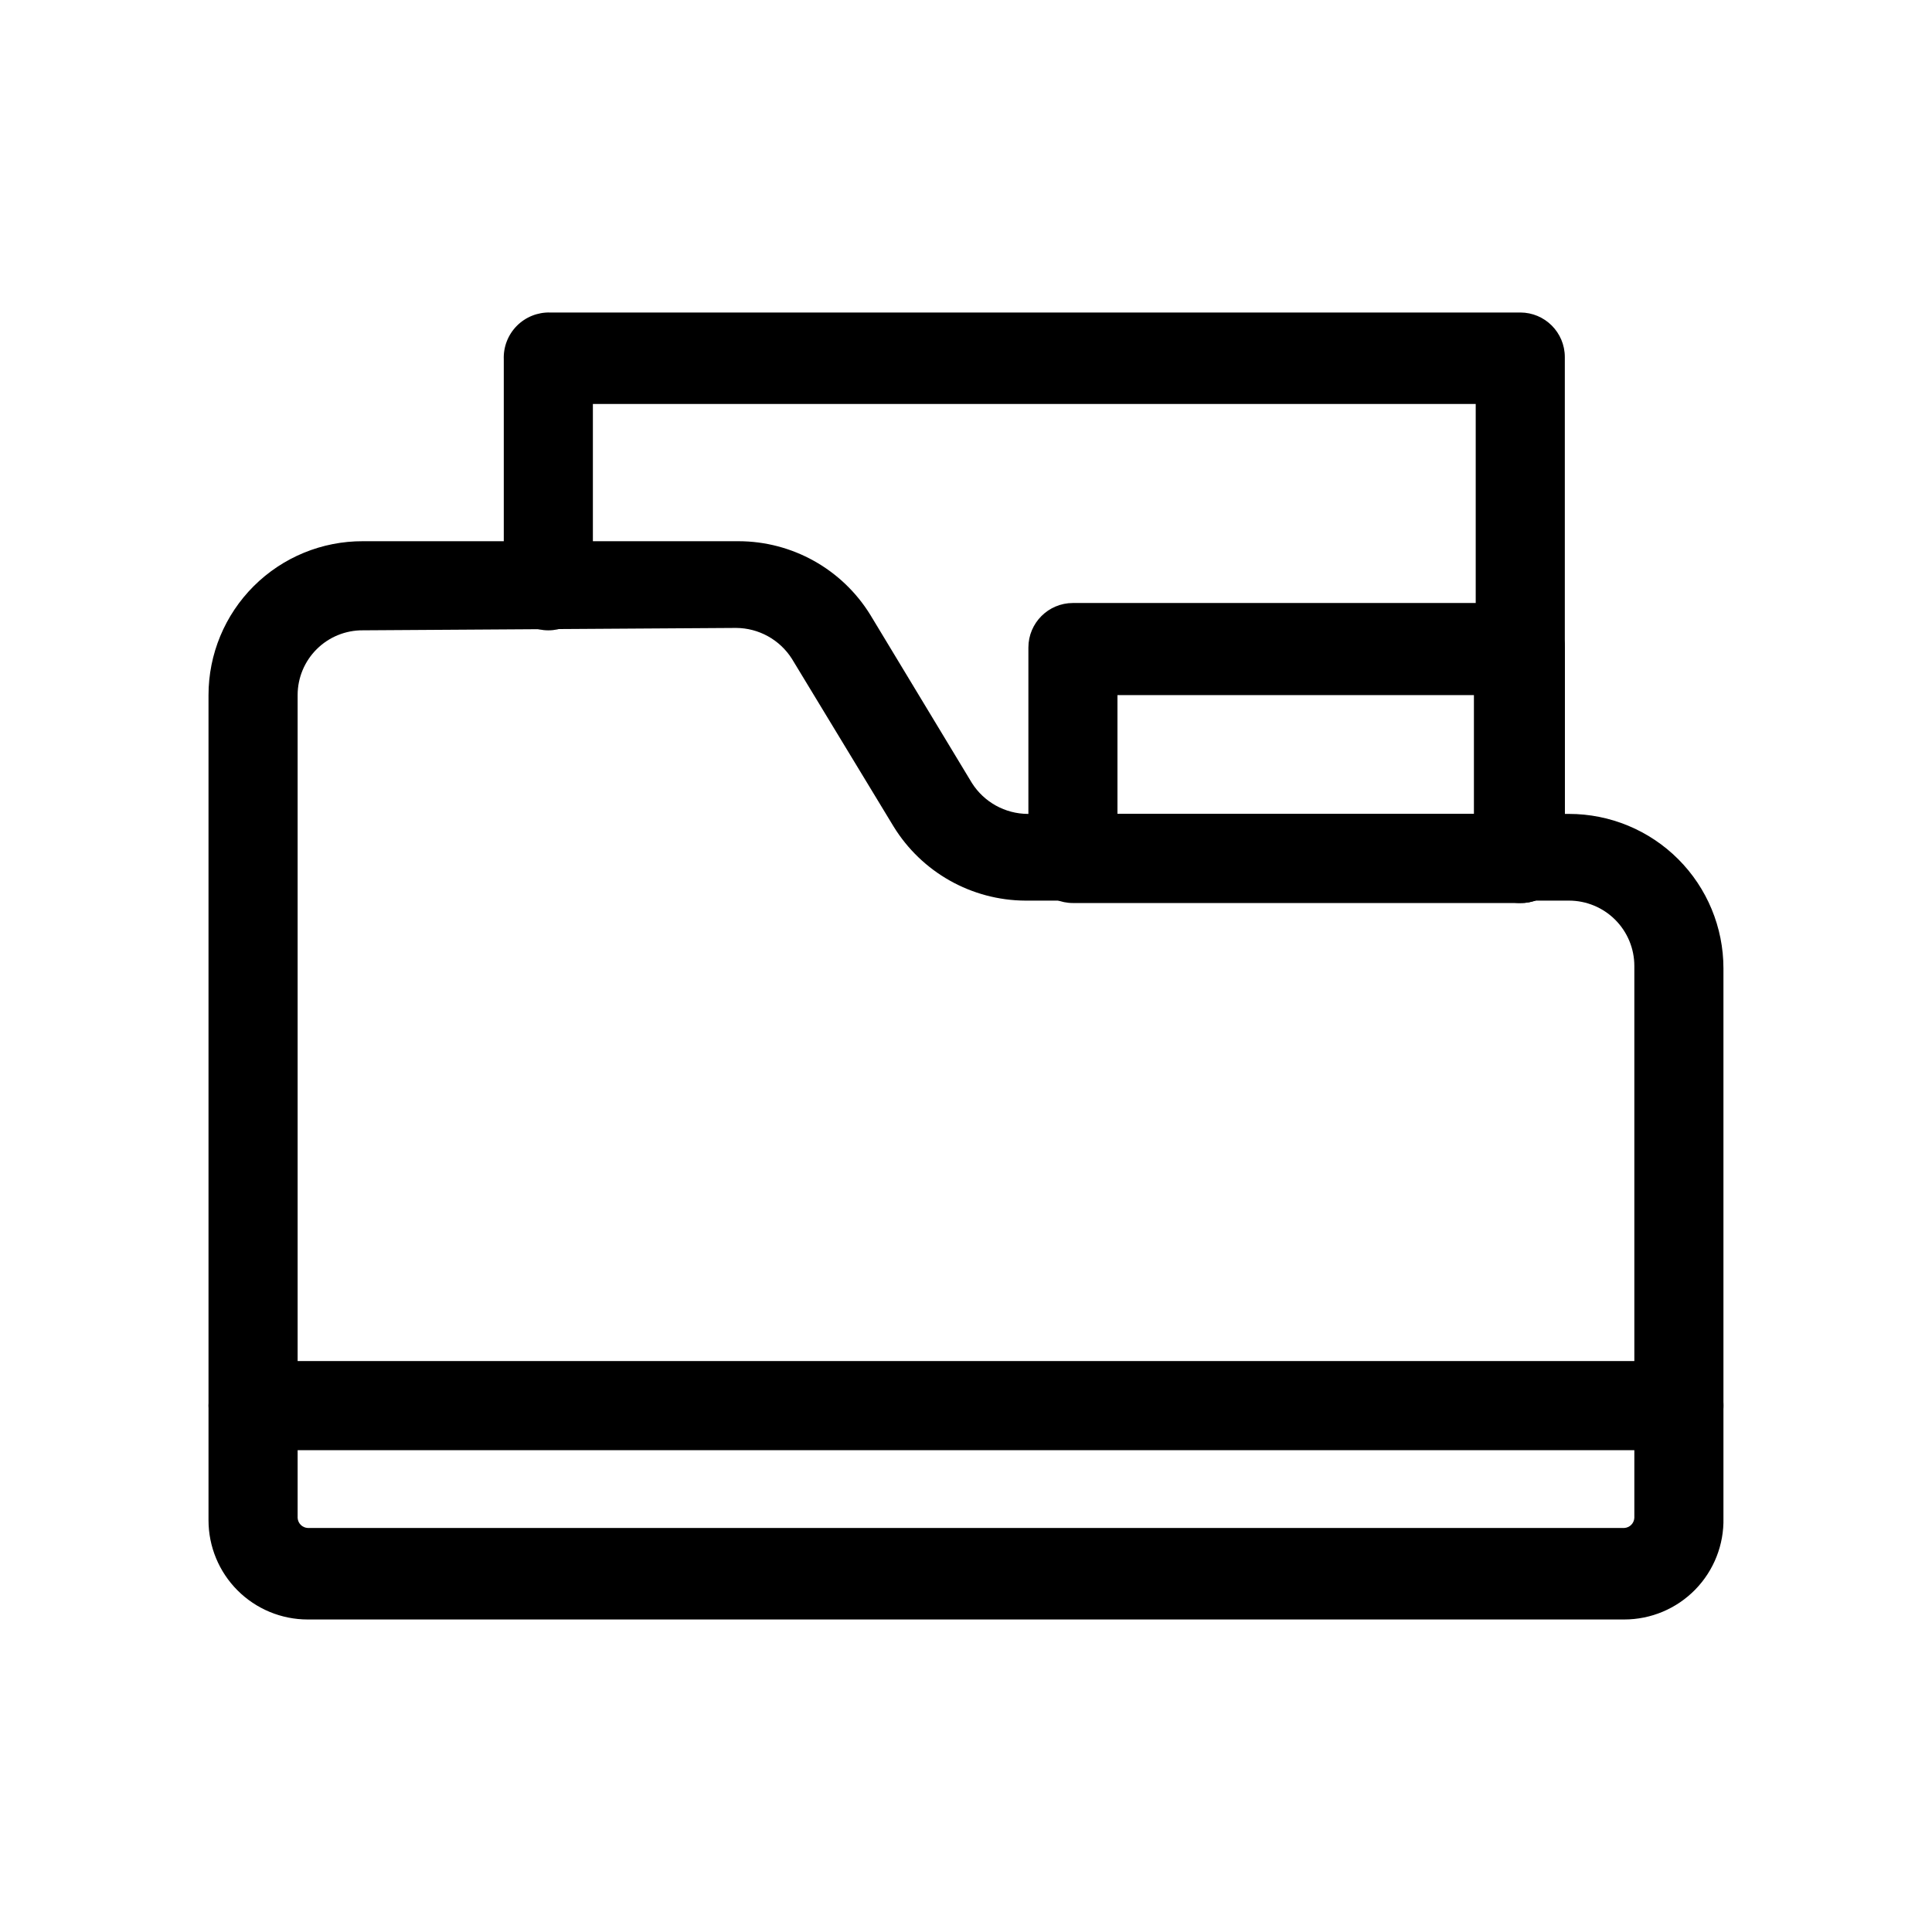
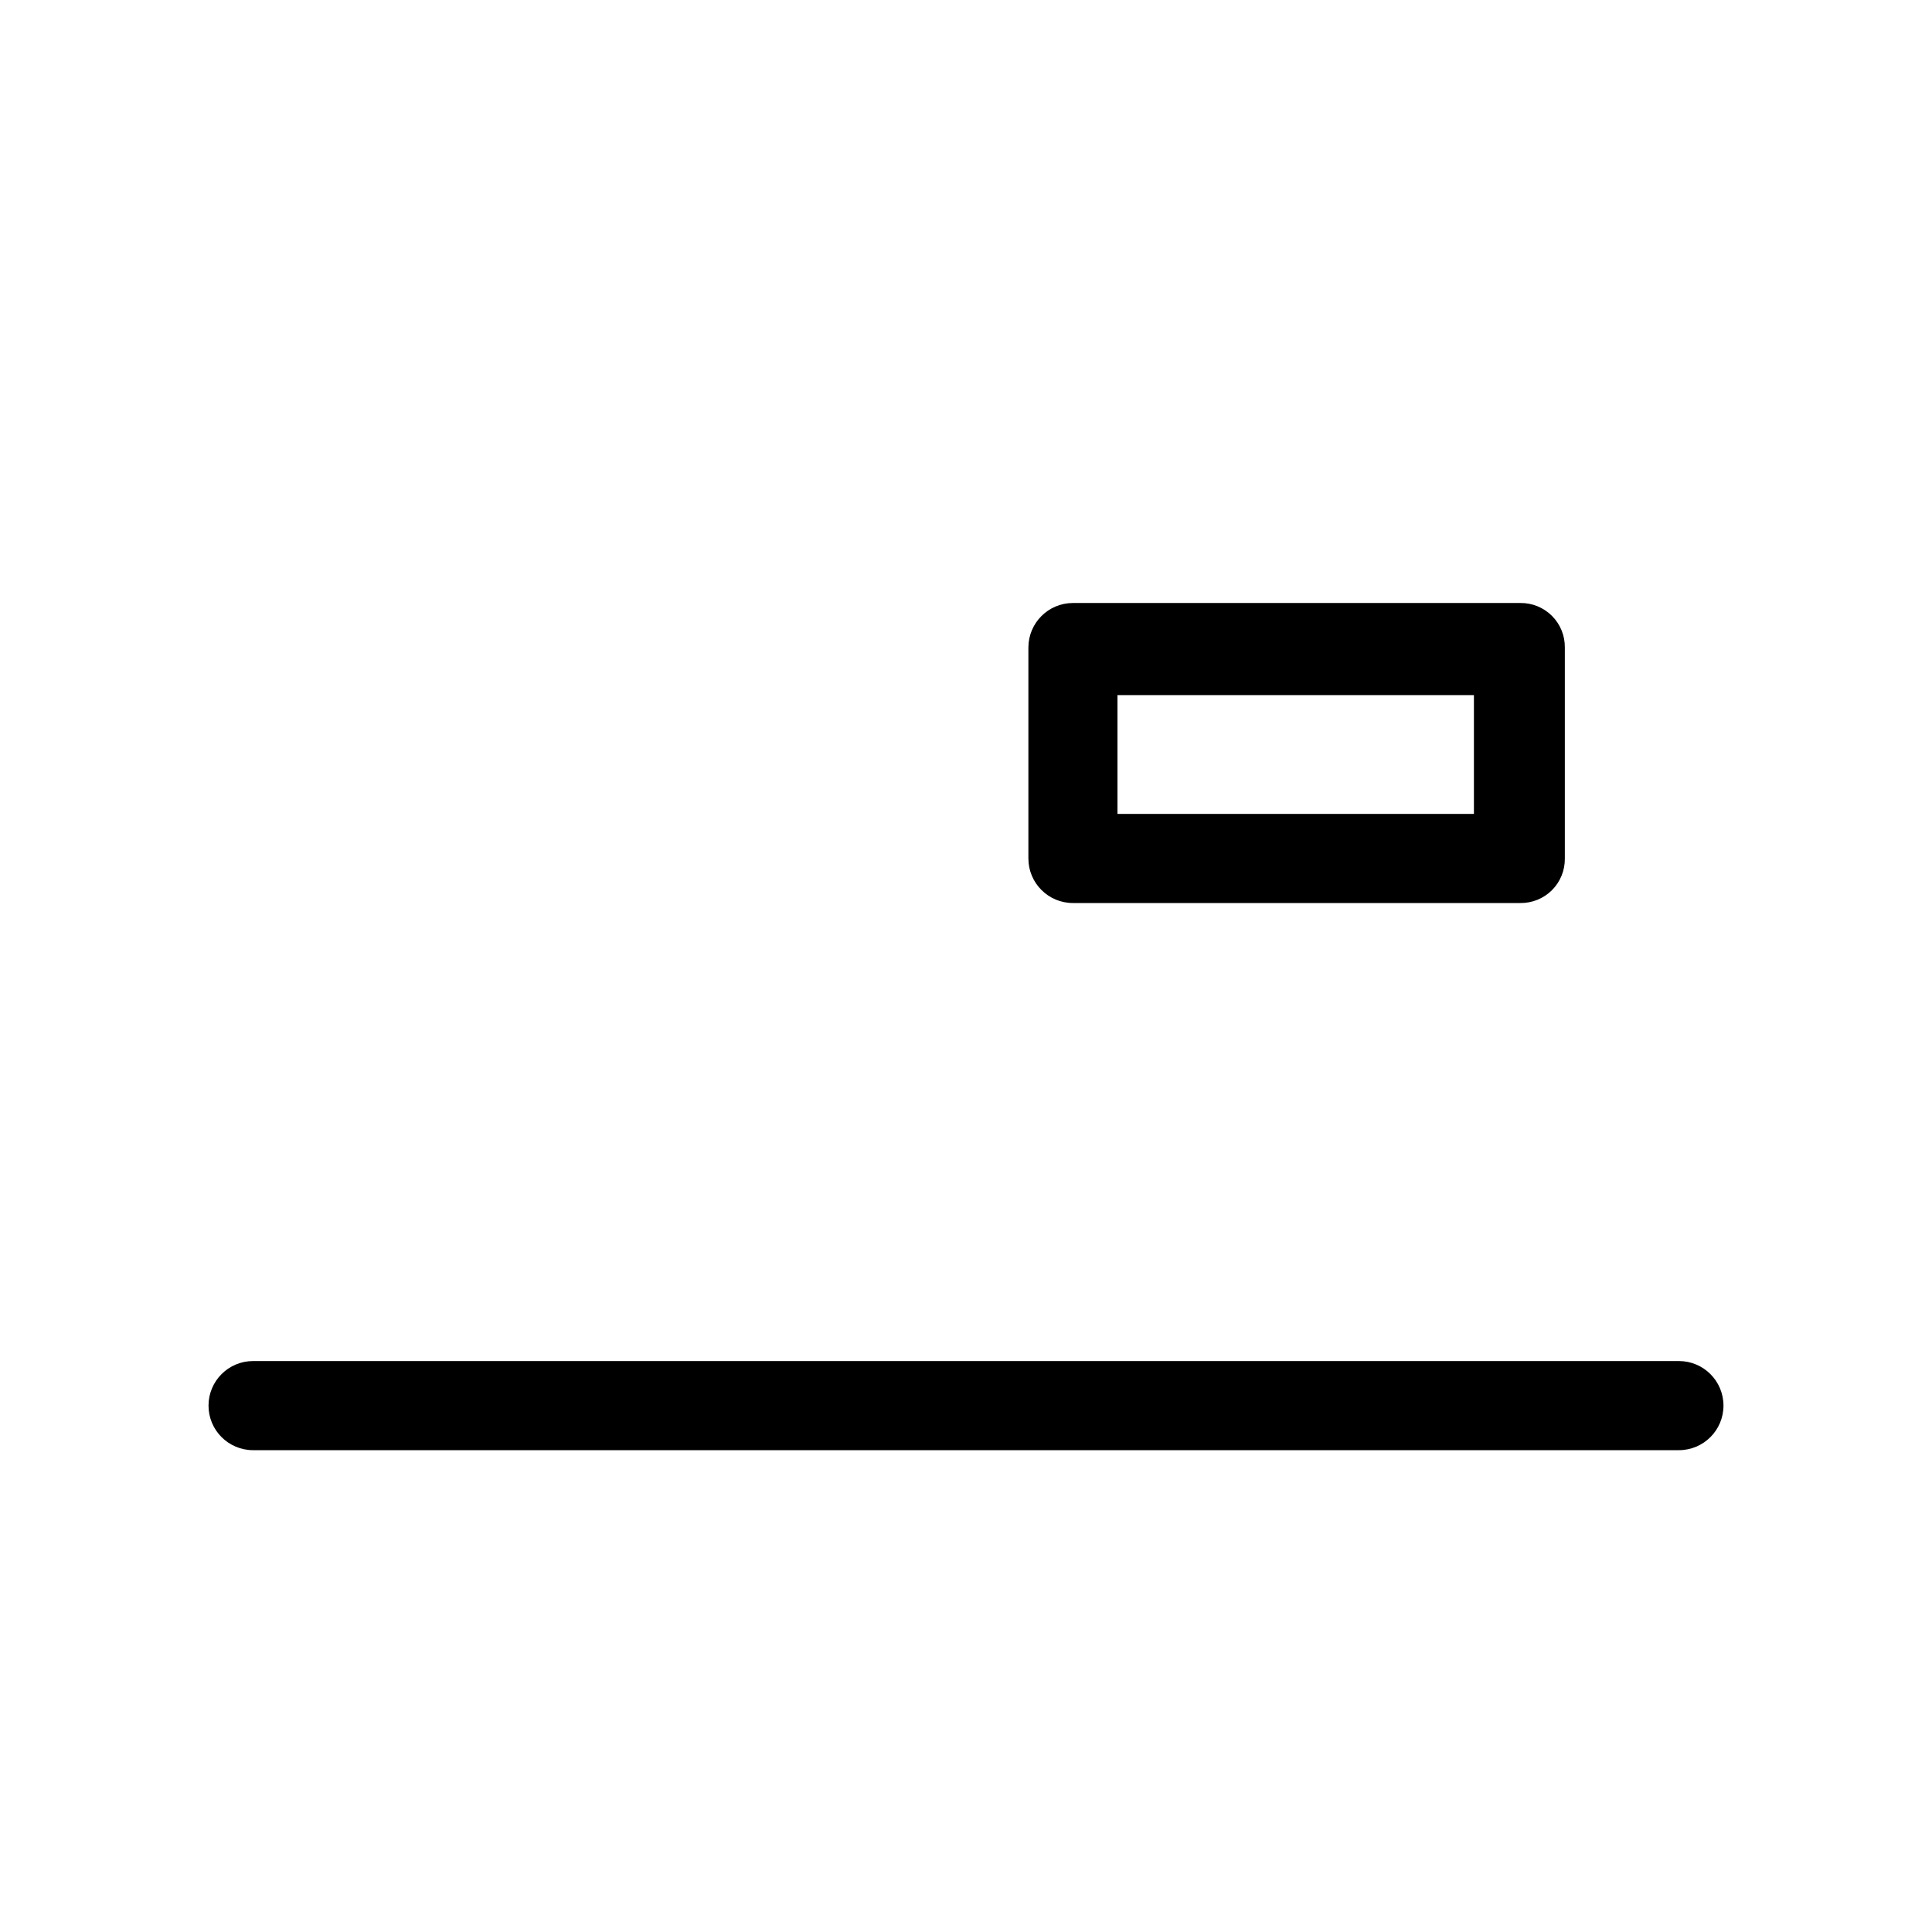
<svg xmlns="http://www.w3.org/2000/svg" fill="#000000" width="800px" height="800px" version="1.1" viewBox="144 144 512 512">
  <g>
-     <path d="m574.44 573.18h-348.89c-6.973 0-13.66-2.769-18.594-7.703-4.93-4.93-7.699-11.617-7.699-18.59v-218.68c0-10.844 4.316-21.238 12-28.891 7.68-7.652 18.094-11.93 28.934-11.887h99.504c14.246 0.008 27.473 7.394 34.953 19.523l26.922 44.555c3.215 5.07 8.793 8.156 14.797 8.188h143.43c10.855 0 21.27 4.312 28.945 11.988 7.676 7.676 11.988 18.09 11.988 28.945v145.63c0.172 7.082-2.523 13.93-7.473 19-4.949 5.066-11.734 7.922-18.82 7.922zm-334.25-262.14c-4.578-0.039-8.984 1.75-12.234 4.973-3.254 3.223-5.082 7.609-5.082 12.191v218.05c0.078 1.445 1.23 2.598 2.676 2.676h348.89c1.445-0.078 2.598-1.23 2.676-2.676v-146.26c0-4.594-1.824-9-5.07-12.246-3.25-3.25-7.652-5.074-12.246-5.074h-144.06c-14.27-0.07-27.488-7.516-34.953-19.68l-26.922-44.398c-3.215-5.07-8.793-8.156-14.797-8.188z" />
    <path d="m588.93 528.31h-377.86c-6.523 0-11.809-5.285-11.809-11.809 0-6.519 5.285-11.809 11.809-11.809h377.86c6.523 0 11.809 5.289 11.809 11.809 0 6.523-5.285 11.809-11.809 11.809z" />
    <path d="m546.89 383.31h-118.55c-6.519 0-11.805-5.285-11.805-11.809v-55.891c0-6.519 5.285-11.809 11.805-11.809h118.55c3.144-0.043 6.172 1.188 8.398 3.414 2.223 2.223 3.453 5.25 3.41 8.395v55.891c0.043 3.144-1.188 6.176-3.41 8.398-2.227 2.223-5.254 3.453-8.398 3.41zm-106.75-23.617h94.465v-31.488h-94.465z" />
-     <path d="m546.89 383.31c-6.523 0-11.809-5.285-11.809-11.809v-120.44h-233.96v48.18c0 6.519-5.285 11.805-11.809 11.805-6.519 0-11.805-5.285-11.805-11.805v-59.988c-0.133-3.309 1.113-6.523 3.441-8.883 2.324-2.356 5.527-3.644 8.836-3.555h257.1c6.519 0 11.809 5.289 11.809 11.809v132.25c0.219 3.254-0.93 6.449-3.176 8.812-2.242 2.363-5.375 3.68-8.633 3.625z" />
  </g>
</svg>